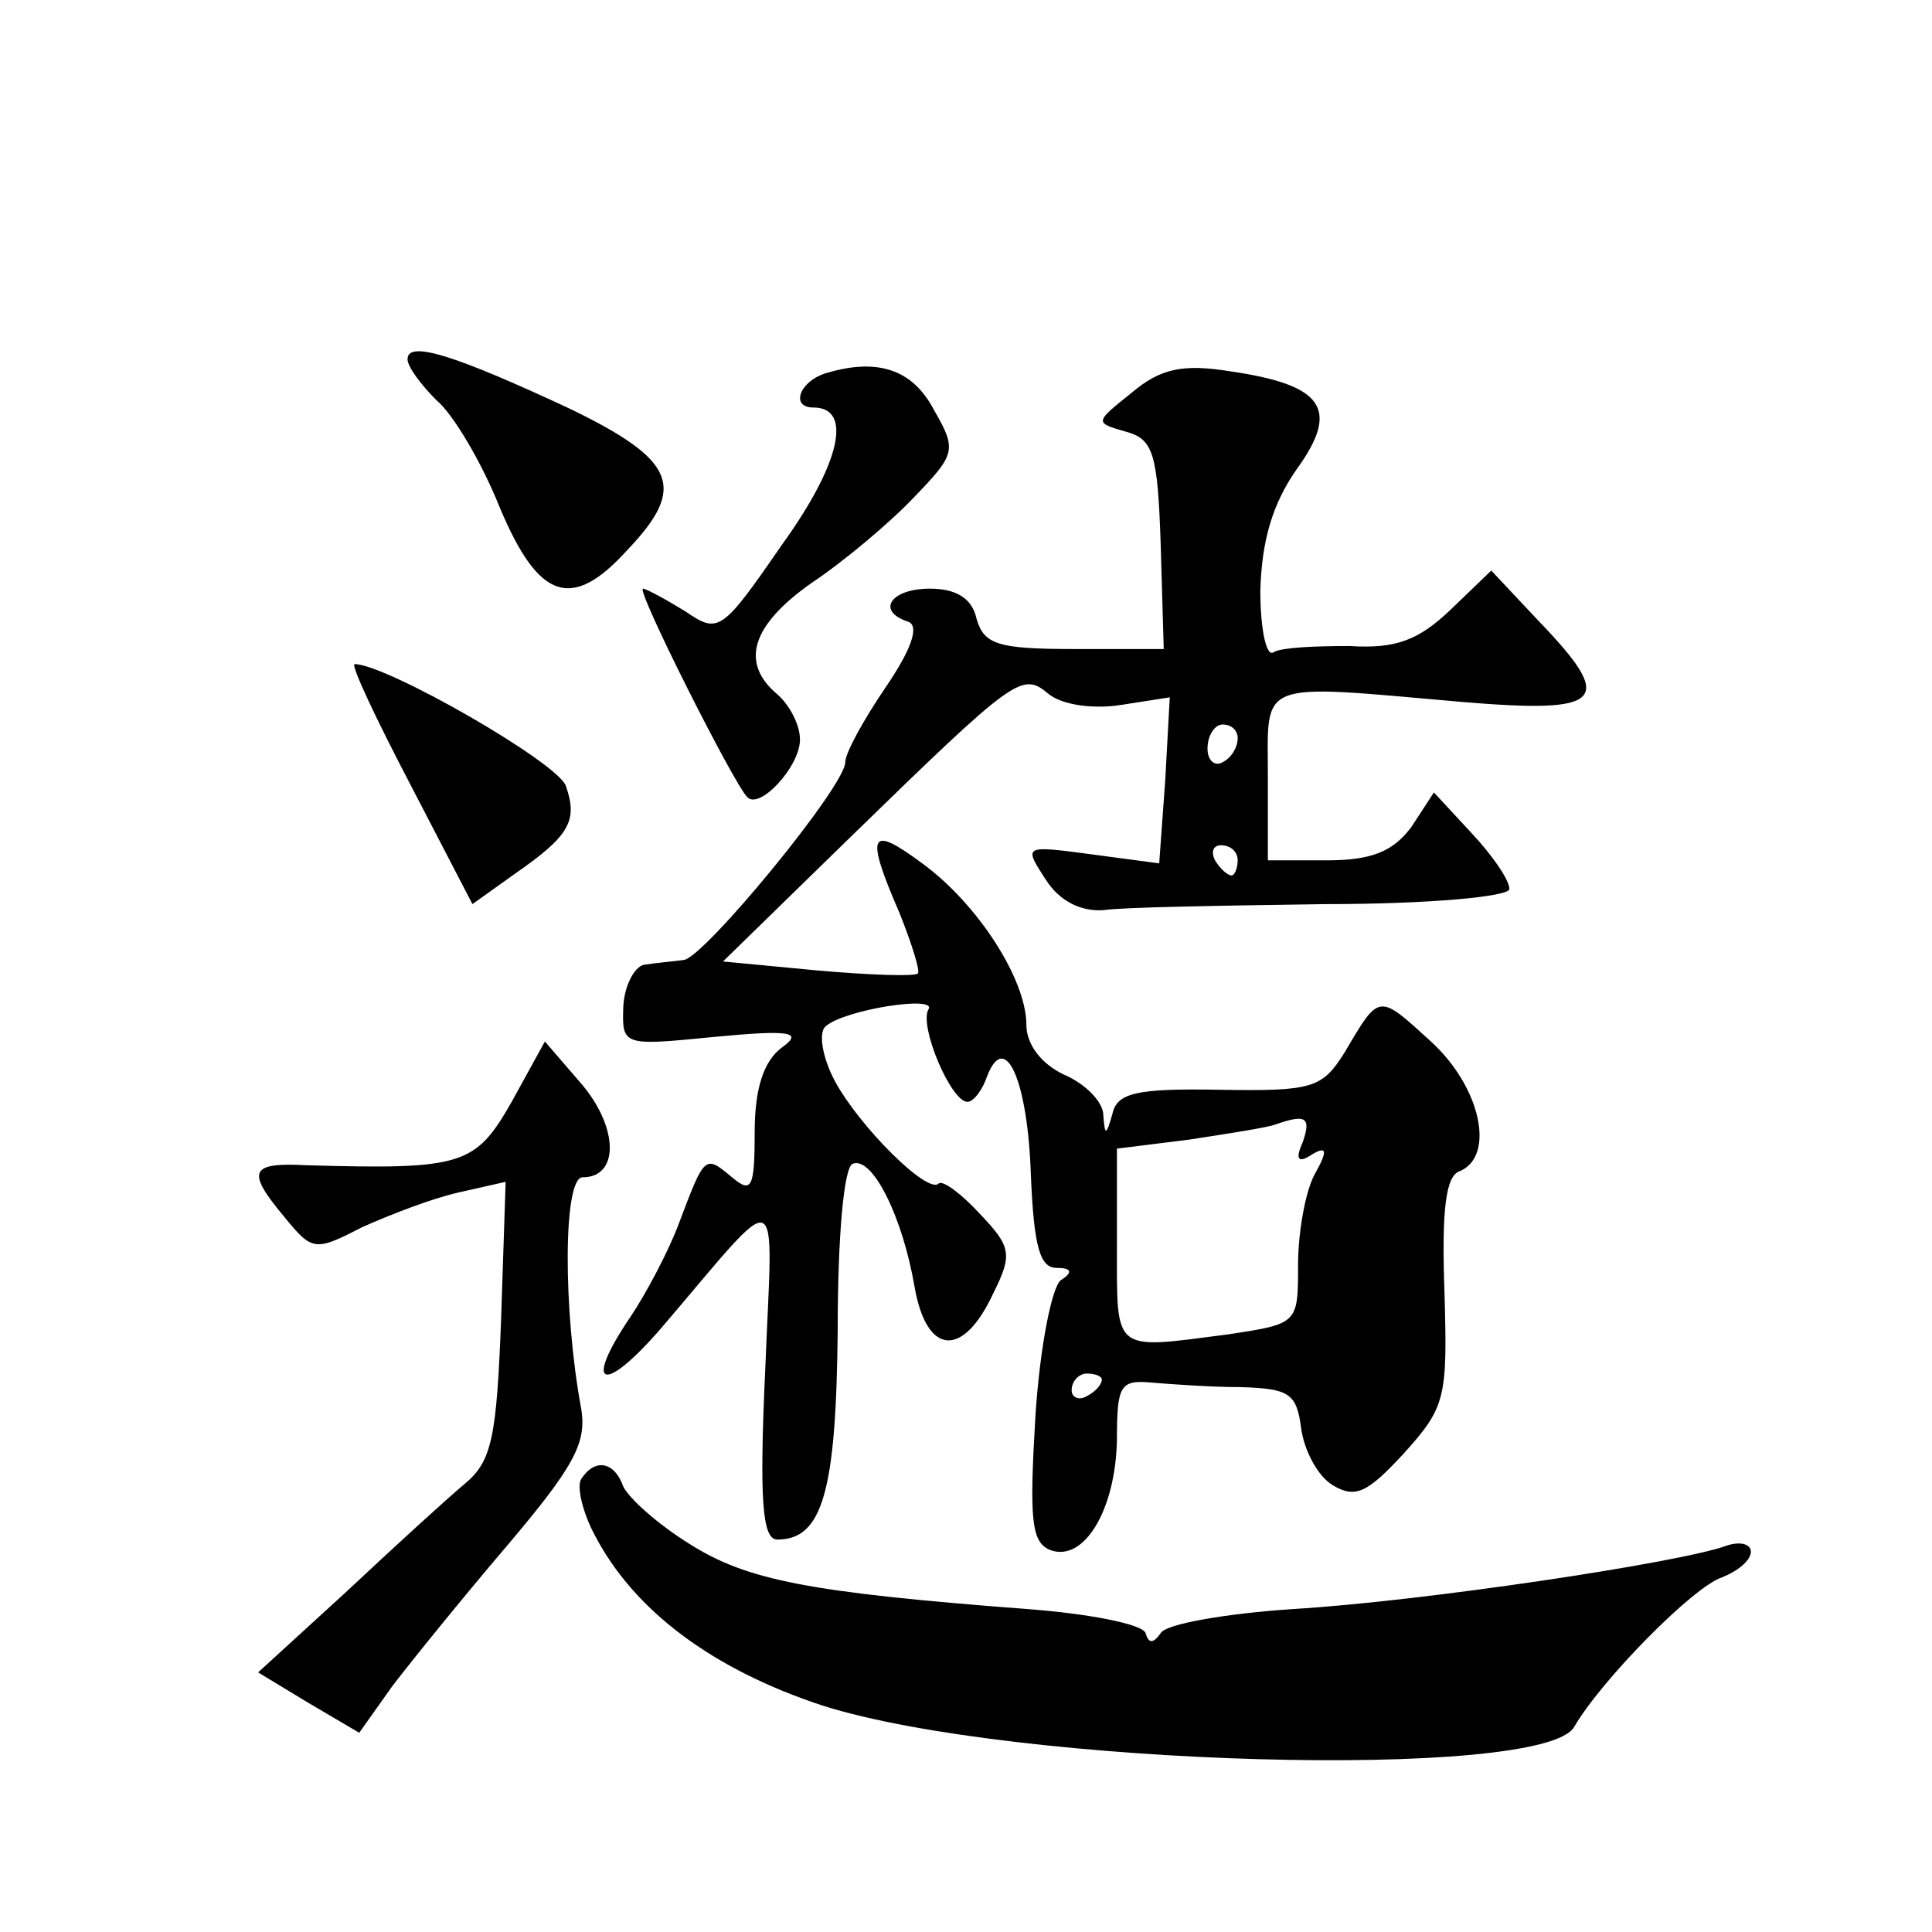
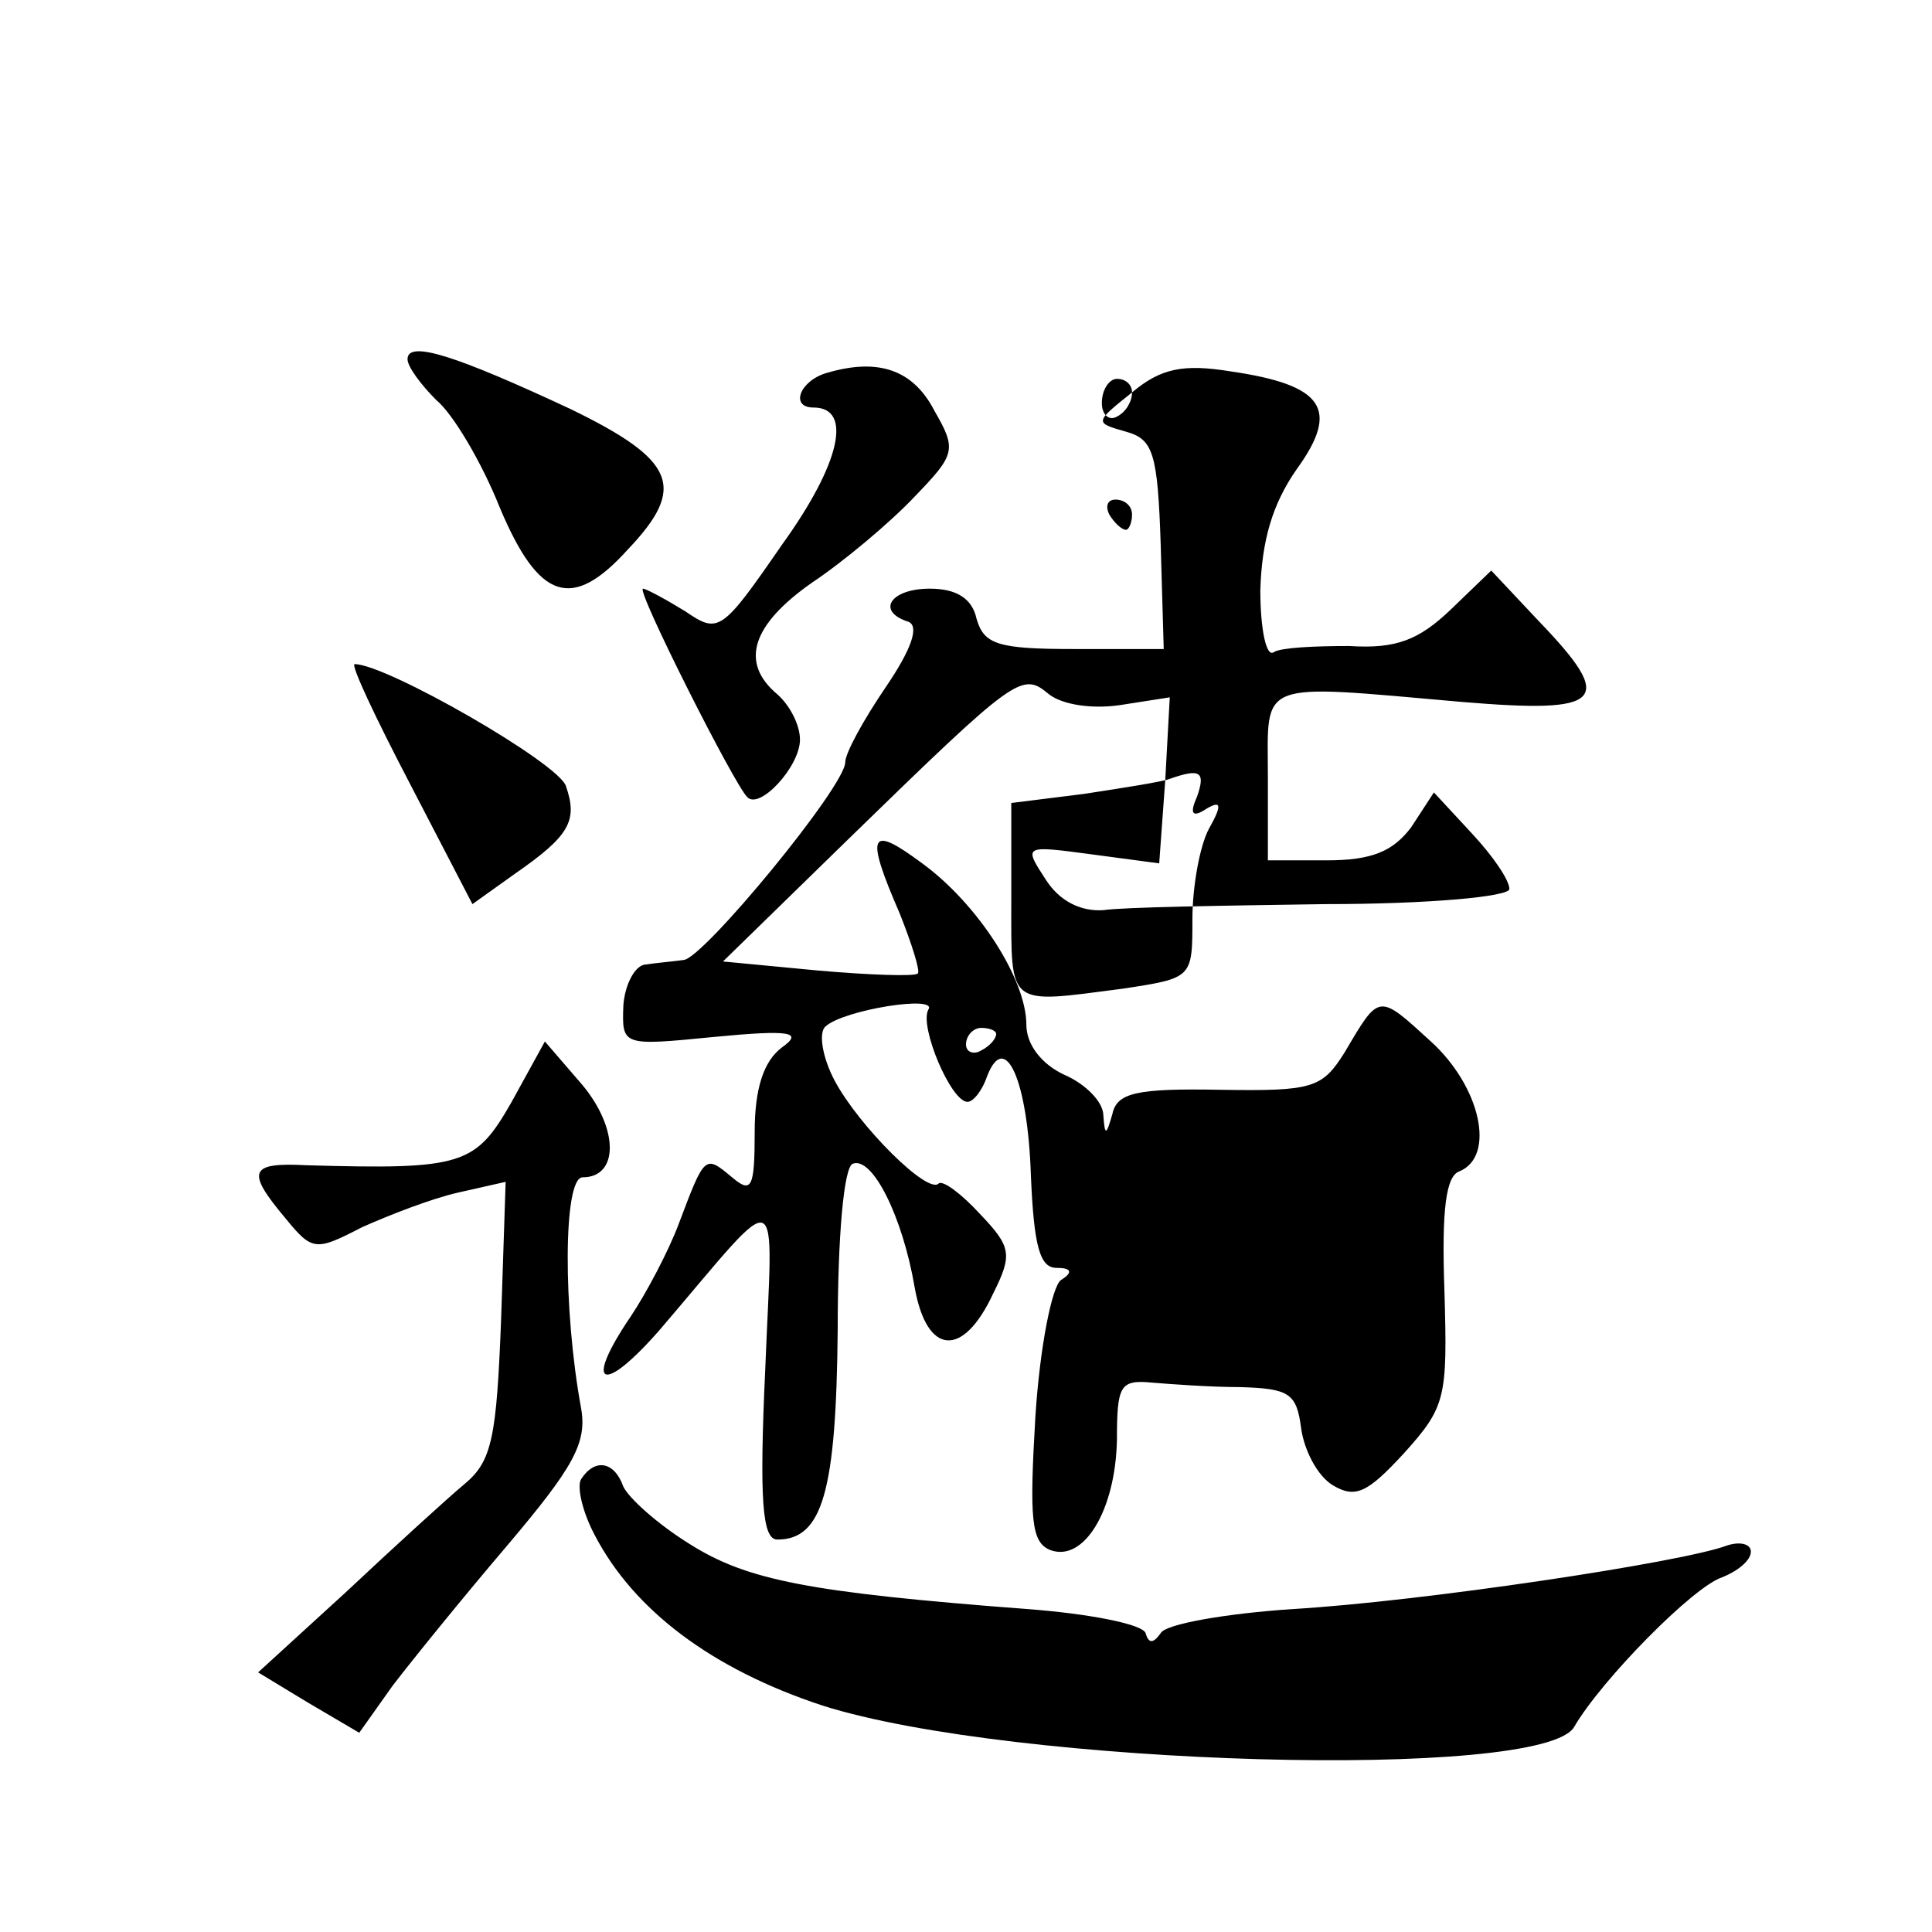
<svg xmlns="http://www.w3.org/2000/svg" version="1.0" width="128pt" height="128pt" viewBox="0 0 128 128" preserveAspectRatio="xMidYMid meet">
  <g transform="translate(0,128) scale(0.1,-0.1)" fill="#0" stroke="none">
-     <path d="M270 1042 c0 -5 9 -17 19 -27 11 -9 30 -41 42 -71 26 -62 48 -69 85 -28 39 41 32 59 -38 93 -75 35 -108 46 -108 33z M548 1033 c-18 -5 -25 -23 -9 -23 26 0 18 -37 -21 -91 -40 -58 -42 -59 -64 -44 -13 8 -26 15 -28 15 -5 0 60 -129 69 -138 8 -9 35 20 35 38 0 10 -7 23 -15 30 -25 21 -17 46 23 74 21 14 52 40 68 57 27 28 28 31 13 57 -14 27 -37 35 -71 25z M750 1020 c-25 -20 -25 -20 -4 -26 18 -5 21 -14 23 -75 l2 -69 -59 0 c-51 0 -60 3 -65 20 -3 14 -14 20 -31 20 -26 0 -36 -15 -14 -22 7 -3 2 -18 -15 -43 -15 -22 -27 -44 -27 -50 0 -16 -94 -130 -107 -131 -7 -1 -19 -2 -25 -3 -7 0 -14 -13 -15 -27 -1 -27 -1 -27 60 -21 52 5 59 3 45 -7 -12 -9 -18 -27 -18 -56 0 -37 -2 -41 -15 -30 -18 15 -18 15 -35 -30 -7 -19 -22 -47 -32 -62 -32 -47 -19 -53 20 -8 82 96 74 99 69 -27 -4 -87 -2 -113 8 -113 30 0 39 32 40 139 0 61 4 108 10 110 13 5 33 -35 41 -82 8 -45 32 -47 52 -4 13 26 12 31 -9 53 -12 13 -24 22 -27 20 -7 -8 -53 38 -69 68 -8 15 -11 32 -6 36 12 11 75 21 68 11 -6 -11 15 -61 26 -61 4 0 10 8 13 17 12 31 27 -3 29 -66 2 -47 6 -61 17 -61 10 0 11 -3 3 -8 -6 -4 -14 -44 -17 -90 -4 -68 -3 -84 10 -89 22 -8 43 26 44 73 0 36 2 40 23 38 12 -1 39 -3 59 -3 32 -1 37 -4 40 -27 2 -15 11 -32 21 -38 15 -9 23 -5 47 21 28 31 29 37 27 107 -2 55 1 77 10 80 24 10 14 56 -19 86 -35 32 -34 32 -57 -7 -15 -24 -21 -26 -83 -25 -55 1 -68 -2 -71 -16 -4 -14 -5 -15 -6 -1 0 9 -12 21 -26 27 -15 7 -25 20 -25 33 0 30 -32 80 -69 107 -35 26 -38 20 -15 -33 8 -20 14 -39 12 -40 -2 -2 -32 -1 -66 2 l-63 6 83 81 c112 109 115 111 133 96 9 -7 29 -10 48 -7 l32 5 -3 -55 -4 -55 -45 6 c-45 6 -45 6 -30 -17 9 -14 23 -21 38 -20 13 2 79 3 147 4 69 0 122 5 122 10 0 6 -11 22 -25 37 l-25 27 -15 -23 c-12 -16 -26 -22 -56 -22 l-39 0 0 55 c0 65 -9 62 128 50 95 -8 103 0 51 54 l-31 33 -27 -26 c-21 -20 -36 -26 -67 -24 -23 0 -45 -1 -50 -4 -5 -4 -9 15 -9 41 1 33 8 57 24 80 29 40 18 56 -44 65 -31 5 -46 2 -65 -14z m70 -229 c0 -6 -4 -13 -10 -16 -5 -3 -10 1 -10 9 0 9 5 16 10 16 6 0 10 -4 10 -9z m0 -81 c0 -5 -2 -10 -4 -10 -3 0 -8 5 -11 10 -3 6 -1 10 4 10 6 0 11 -4 11 -10z m43 -187 c-5 -11 -3 -14 6 -8 10 6 11 3 2 -13 -6 -11 -11 -38 -11 -60 0 -39 0 -39 -46 -46 -77 -10 -74 -13 -74 58 l0 65 48 6 c26 4 52 8 57 10 20 7 24 5 18 -12z m-133 -157 c0 -3 -4 -8 -10 -11 -5 -3 -10 -1 -10 4 0 6 5 11 10 11 6 0 10 -2 10 -4z M272 760 l41 -79 28 20 c36 25 42 35 34 58 -4 15 -119 81 -140 81 -3 0 14 -36 37 -80z M339 550 c-24 -42 -32 -45 -136 -42 -38 2 -40 -4 -14 -35 18 -22 20 -22 51 -6 18 8 46 19 64 23 l31 7 -3 -91 c-3 -78 -6 -94 -24 -109 -12 -10 -47 -42 -79 -72 l-58 -53 33 -20 34 -20 22 31 c13 17 47 59 76 93 44 52 53 68 49 91 -12 65 -12 153 1 153 24 0 24 32 0 61 l-25 29 -22 -40z M385 300 c-3 -5 1 -22 9 -37 26 -50 78 -89 151 -113 126 -40 478 -50 498 -14 18 31 79 93 98 99 10 4 19 11 19 17 0 5 -7 7 -16 4 -29 -11 -202 -37 -287 -42 -45 -3 -85 -10 -88 -16 -5 -7 -8 -7 -10 0 -2 6 -38 13 -79 16 -144 11 -185 19 -223 43 -21 13 -40 30 -44 38 -6 17 -19 19 -28 5z" />
+     <path d="M270 1042 c0 -5 9 -17 19 -27 11 -9 30 -41 42 -71 26 -62 48 -69 85 -28 39 41 32 59 -38 93 -75 35 -108 46 -108 33z M548 1033 c-18 -5 -25 -23 -9 -23 26 0 18 -37 -21 -91 -40 -58 -42 -59 -64 -44 -13 8 -26 15 -28 15 -5 0 60 -129 69 -138 8 -9 35 20 35 38 0 10 -7 23 -15 30 -25 21 -17 46 23 74 21 14 52 40 68 57 27 28 28 31 13 57 -14 27 -37 35 -71 25z M750 1020 c-25 -20 -25 -20 -4 -26 18 -5 21 -14 23 -75 l2 -69 -59 0 c-51 0 -60 3 -65 20 -3 14 -14 20 -31 20 -26 0 -36 -15 -14 -22 7 -3 2 -18 -15 -43 -15 -22 -27 -44 -27 -50 0 -16 -94 -130 -107 -131 -7 -1 -19 -2 -25 -3 -7 0 -14 -13 -15 -27 -1 -27 -1 -27 60 -21 52 5 59 3 45 -7 -12 -9 -18 -27 -18 -56 0 -37 -2 -41 -15 -30 -18 15 -18 15 -35 -30 -7 -19 -22 -47 -32 -62 -32 -47 -19 -53 20 -8 82 96 74 99 69 -27 -4 -87 -2 -113 8 -113 30 0 39 32 40 139 0 61 4 108 10 110 13 5 33 -35 41 -82 8 -45 32 -47 52 -4 13 26 12 31 -9 53 -12 13 -24 22 -27 20 -7 -8 -53 38 -69 68 -8 15 -11 32 -6 36 12 11 75 21 68 11 -6 -11 15 -61 26 -61 4 0 10 8 13 17 12 31 27 -3 29 -66 2 -47 6 -61 17 -61 10 0 11 -3 3 -8 -6 -4 -14 -44 -17 -90 -4 -68 -3 -84 10 -89 22 -8 43 26 44 73 0 36 2 40 23 38 12 -1 39 -3 59 -3 32 -1 37 -4 40 -27 2 -15 11 -32 21 -38 15 -9 23 -5 47 21 28 31 29 37 27 107 -2 55 1 77 10 80 24 10 14 56 -19 86 -35 32 -34 32 -57 -7 -15 -24 -21 -26 -83 -25 -55 1 -68 -2 -71 -16 -4 -14 -5 -15 -6 -1 0 9 -12 21 -26 27 -15 7 -25 20 -25 33 0 30 -32 80 -69 107 -35 26 -38 20 -15 -33 8 -20 14 -39 12 -40 -2 -2 -32 -1 -66 2 l-63 6 83 81 c112 109 115 111 133 96 9 -7 29 -10 48 -7 l32 5 -3 -55 -4 -55 -45 6 c-45 6 -45 6 -30 -17 9 -14 23 -21 38 -20 13 2 79 3 147 4 69 0 122 5 122 10 0 6 -11 22 -25 37 l-25 27 -15 -23 c-12 -16 -26 -22 -56 -22 l-39 0 0 55 c0 65 -9 62 128 50 95 -8 103 0 51 54 l-31 33 -27 -26 c-21 -20 -36 -26 -67 -24 -23 0 -45 -1 -50 -4 -5 -4 -9 15 -9 41 1 33 8 57 24 80 29 40 18 56 -44 65 -31 5 -46 2 -65 -14z c0 -6 -4 -13 -10 -16 -5 -3 -10 1 -10 9 0 9 5 16 10 16 6 0 10 -4 10 -9z m0 -81 c0 -5 -2 -10 -4 -10 -3 0 -8 5 -11 10 -3 6 -1 10 4 10 6 0 11 -4 11 -10z m43 -187 c-5 -11 -3 -14 6 -8 10 6 11 3 2 -13 -6 -11 -11 -38 -11 -60 0 -39 0 -39 -46 -46 -77 -10 -74 -13 -74 58 l0 65 48 6 c26 4 52 8 57 10 20 7 24 5 18 -12z m-133 -157 c0 -3 -4 -8 -10 -11 -5 -3 -10 -1 -10 4 0 6 5 11 10 11 6 0 10 -2 10 -4z M272 760 l41 -79 28 20 c36 25 42 35 34 58 -4 15 -119 81 -140 81 -3 0 14 -36 37 -80z M339 550 c-24 -42 -32 -45 -136 -42 -38 2 -40 -4 -14 -35 18 -22 20 -22 51 -6 18 8 46 19 64 23 l31 7 -3 -91 c-3 -78 -6 -94 -24 -109 -12 -10 -47 -42 -79 -72 l-58 -53 33 -20 34 -20 22 31 c13 17 47 59 76 93 44 52 53 68 49 91 -12 65 -12 153 1 153 24 0 24 32 0 61 l-25 29 -22 -40z M385 300 c-3 -5 1 -22 9 -37 26 -50 78 -89 151 -113 126 -40 478 -50 498 -14 18 31 79 93 98 99 10 4 19 11 19 17 0 5 -7 7 -16 4 -29 -11 -202 -37 -287 -42 -45 -3 -85 -10 -88 -16 -5 -7 -8 -7 -10 0 -2 6 -38 13 -79 16 -144 11 -185 19 -223 43 -21 13 -40 30 -44 38 -6 17 -19 19 -28 5z" />
  </g>
</svg>